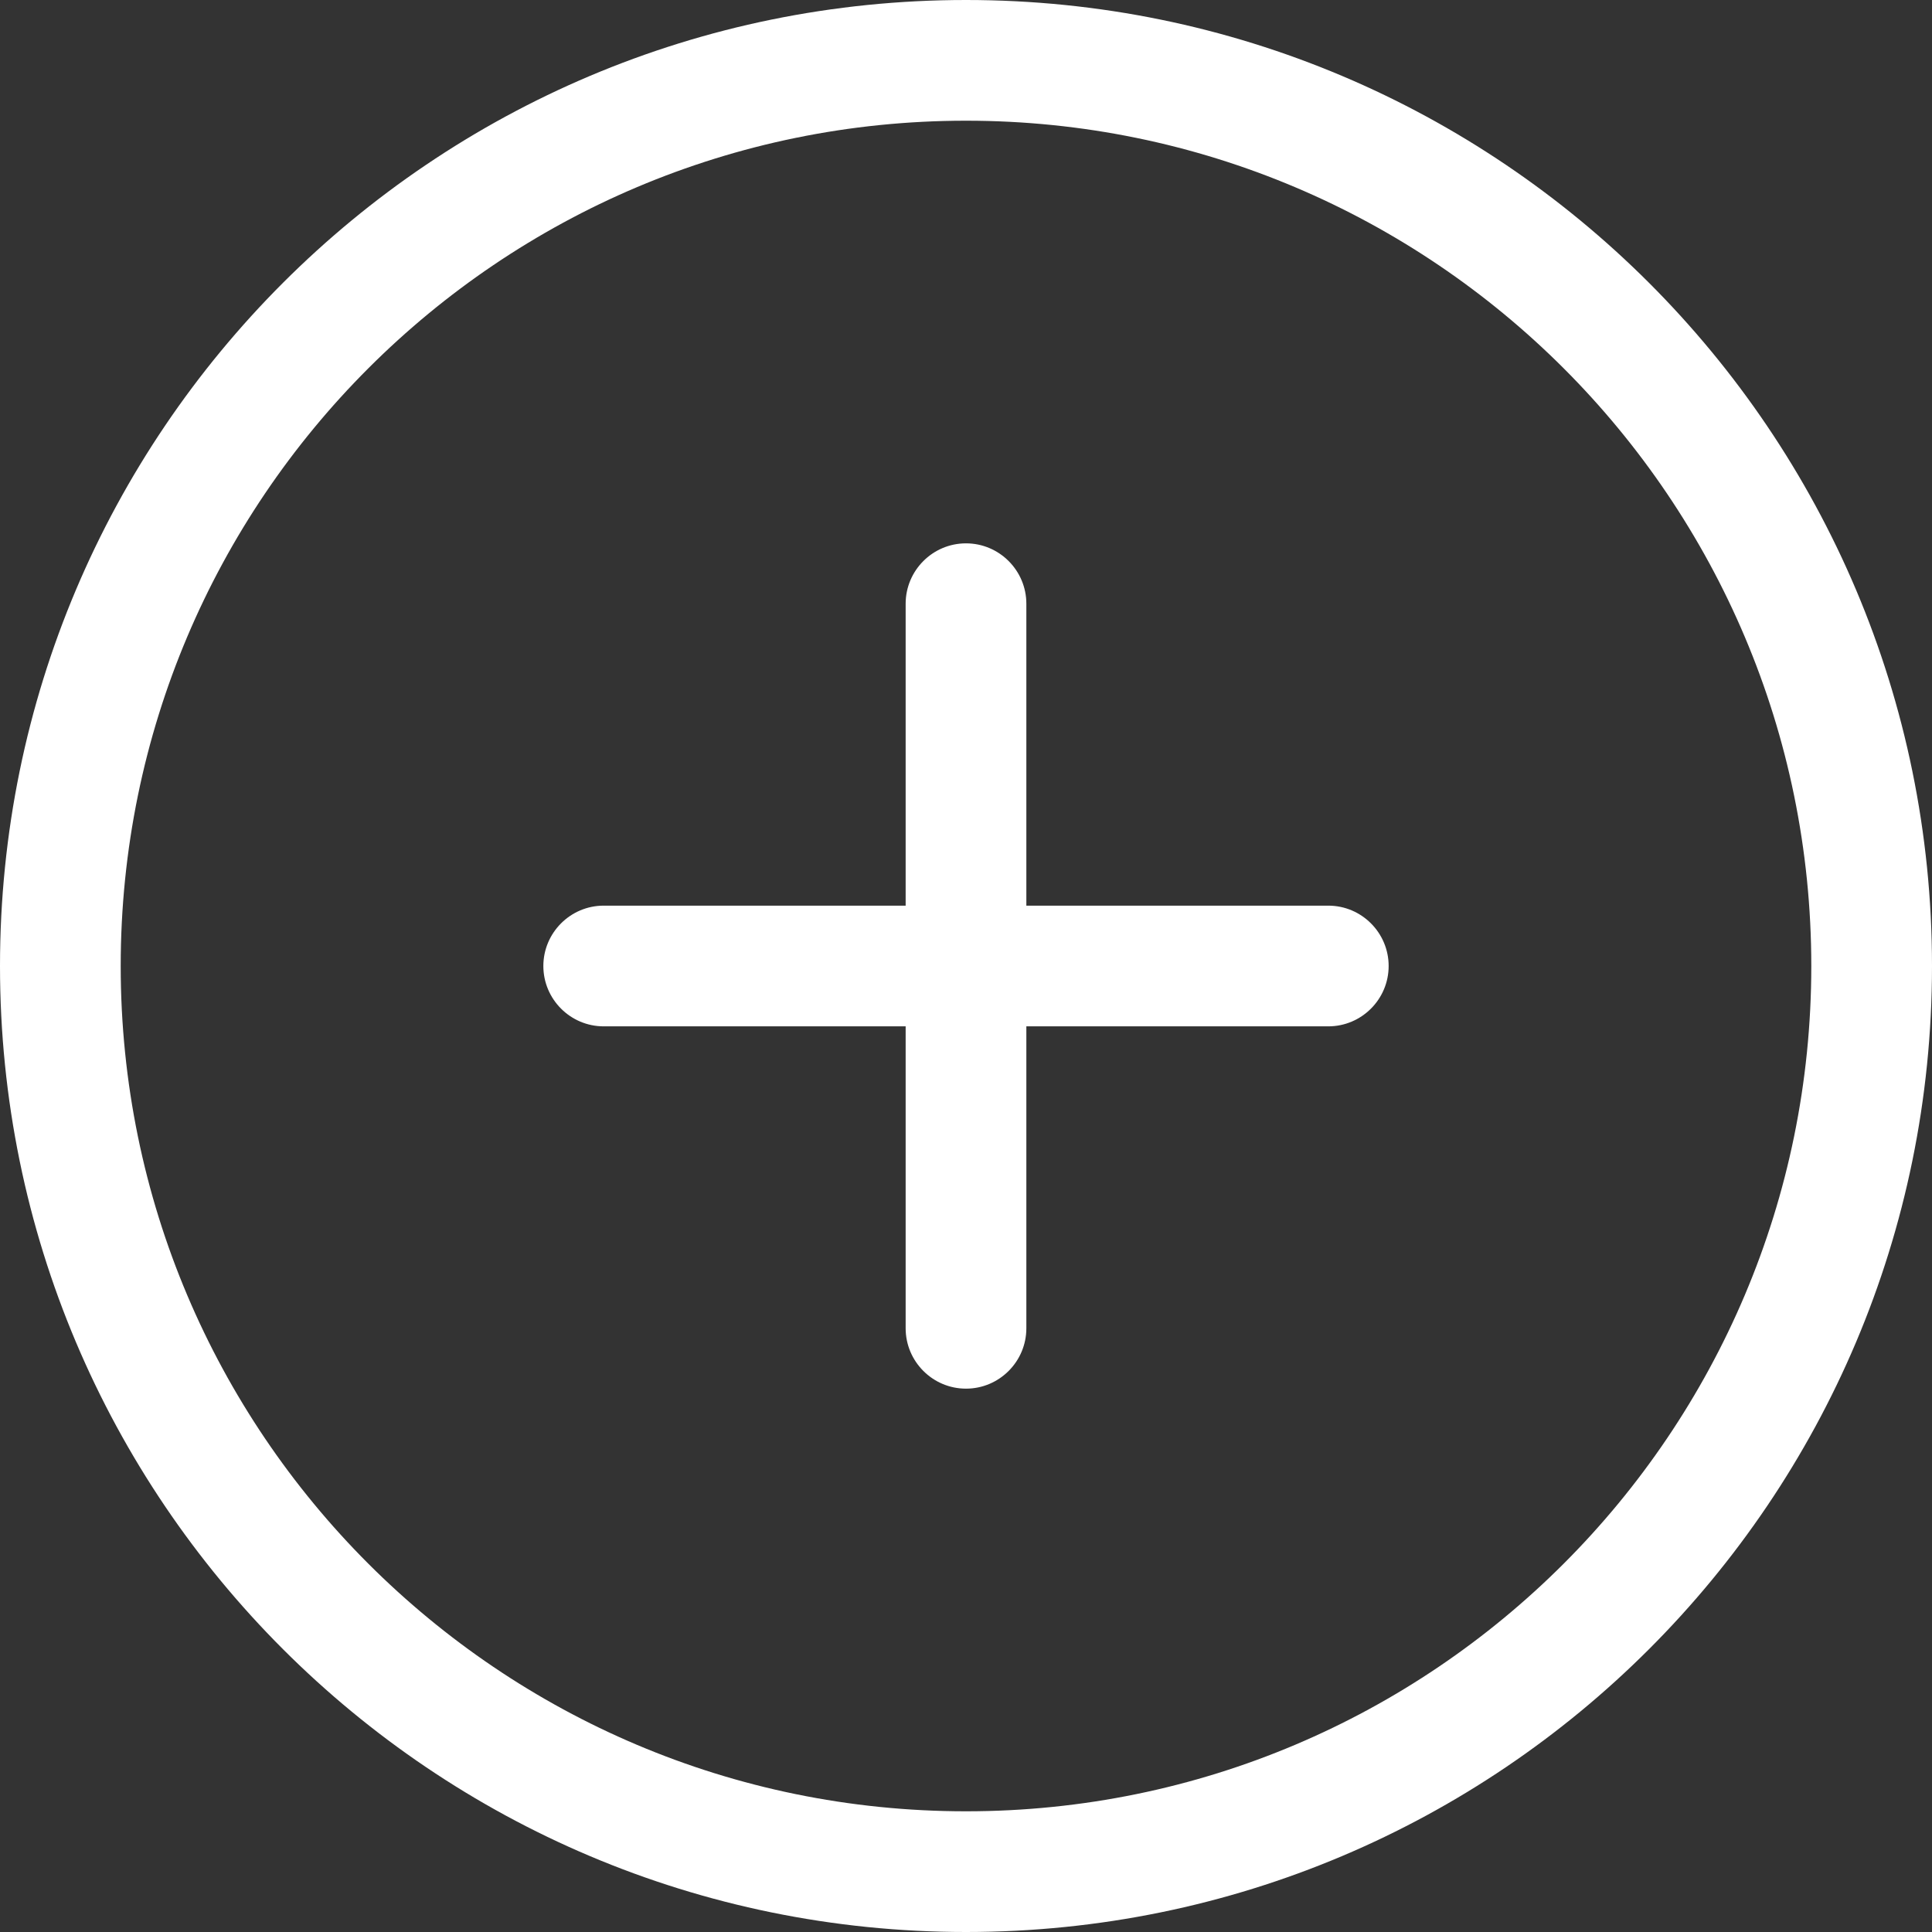
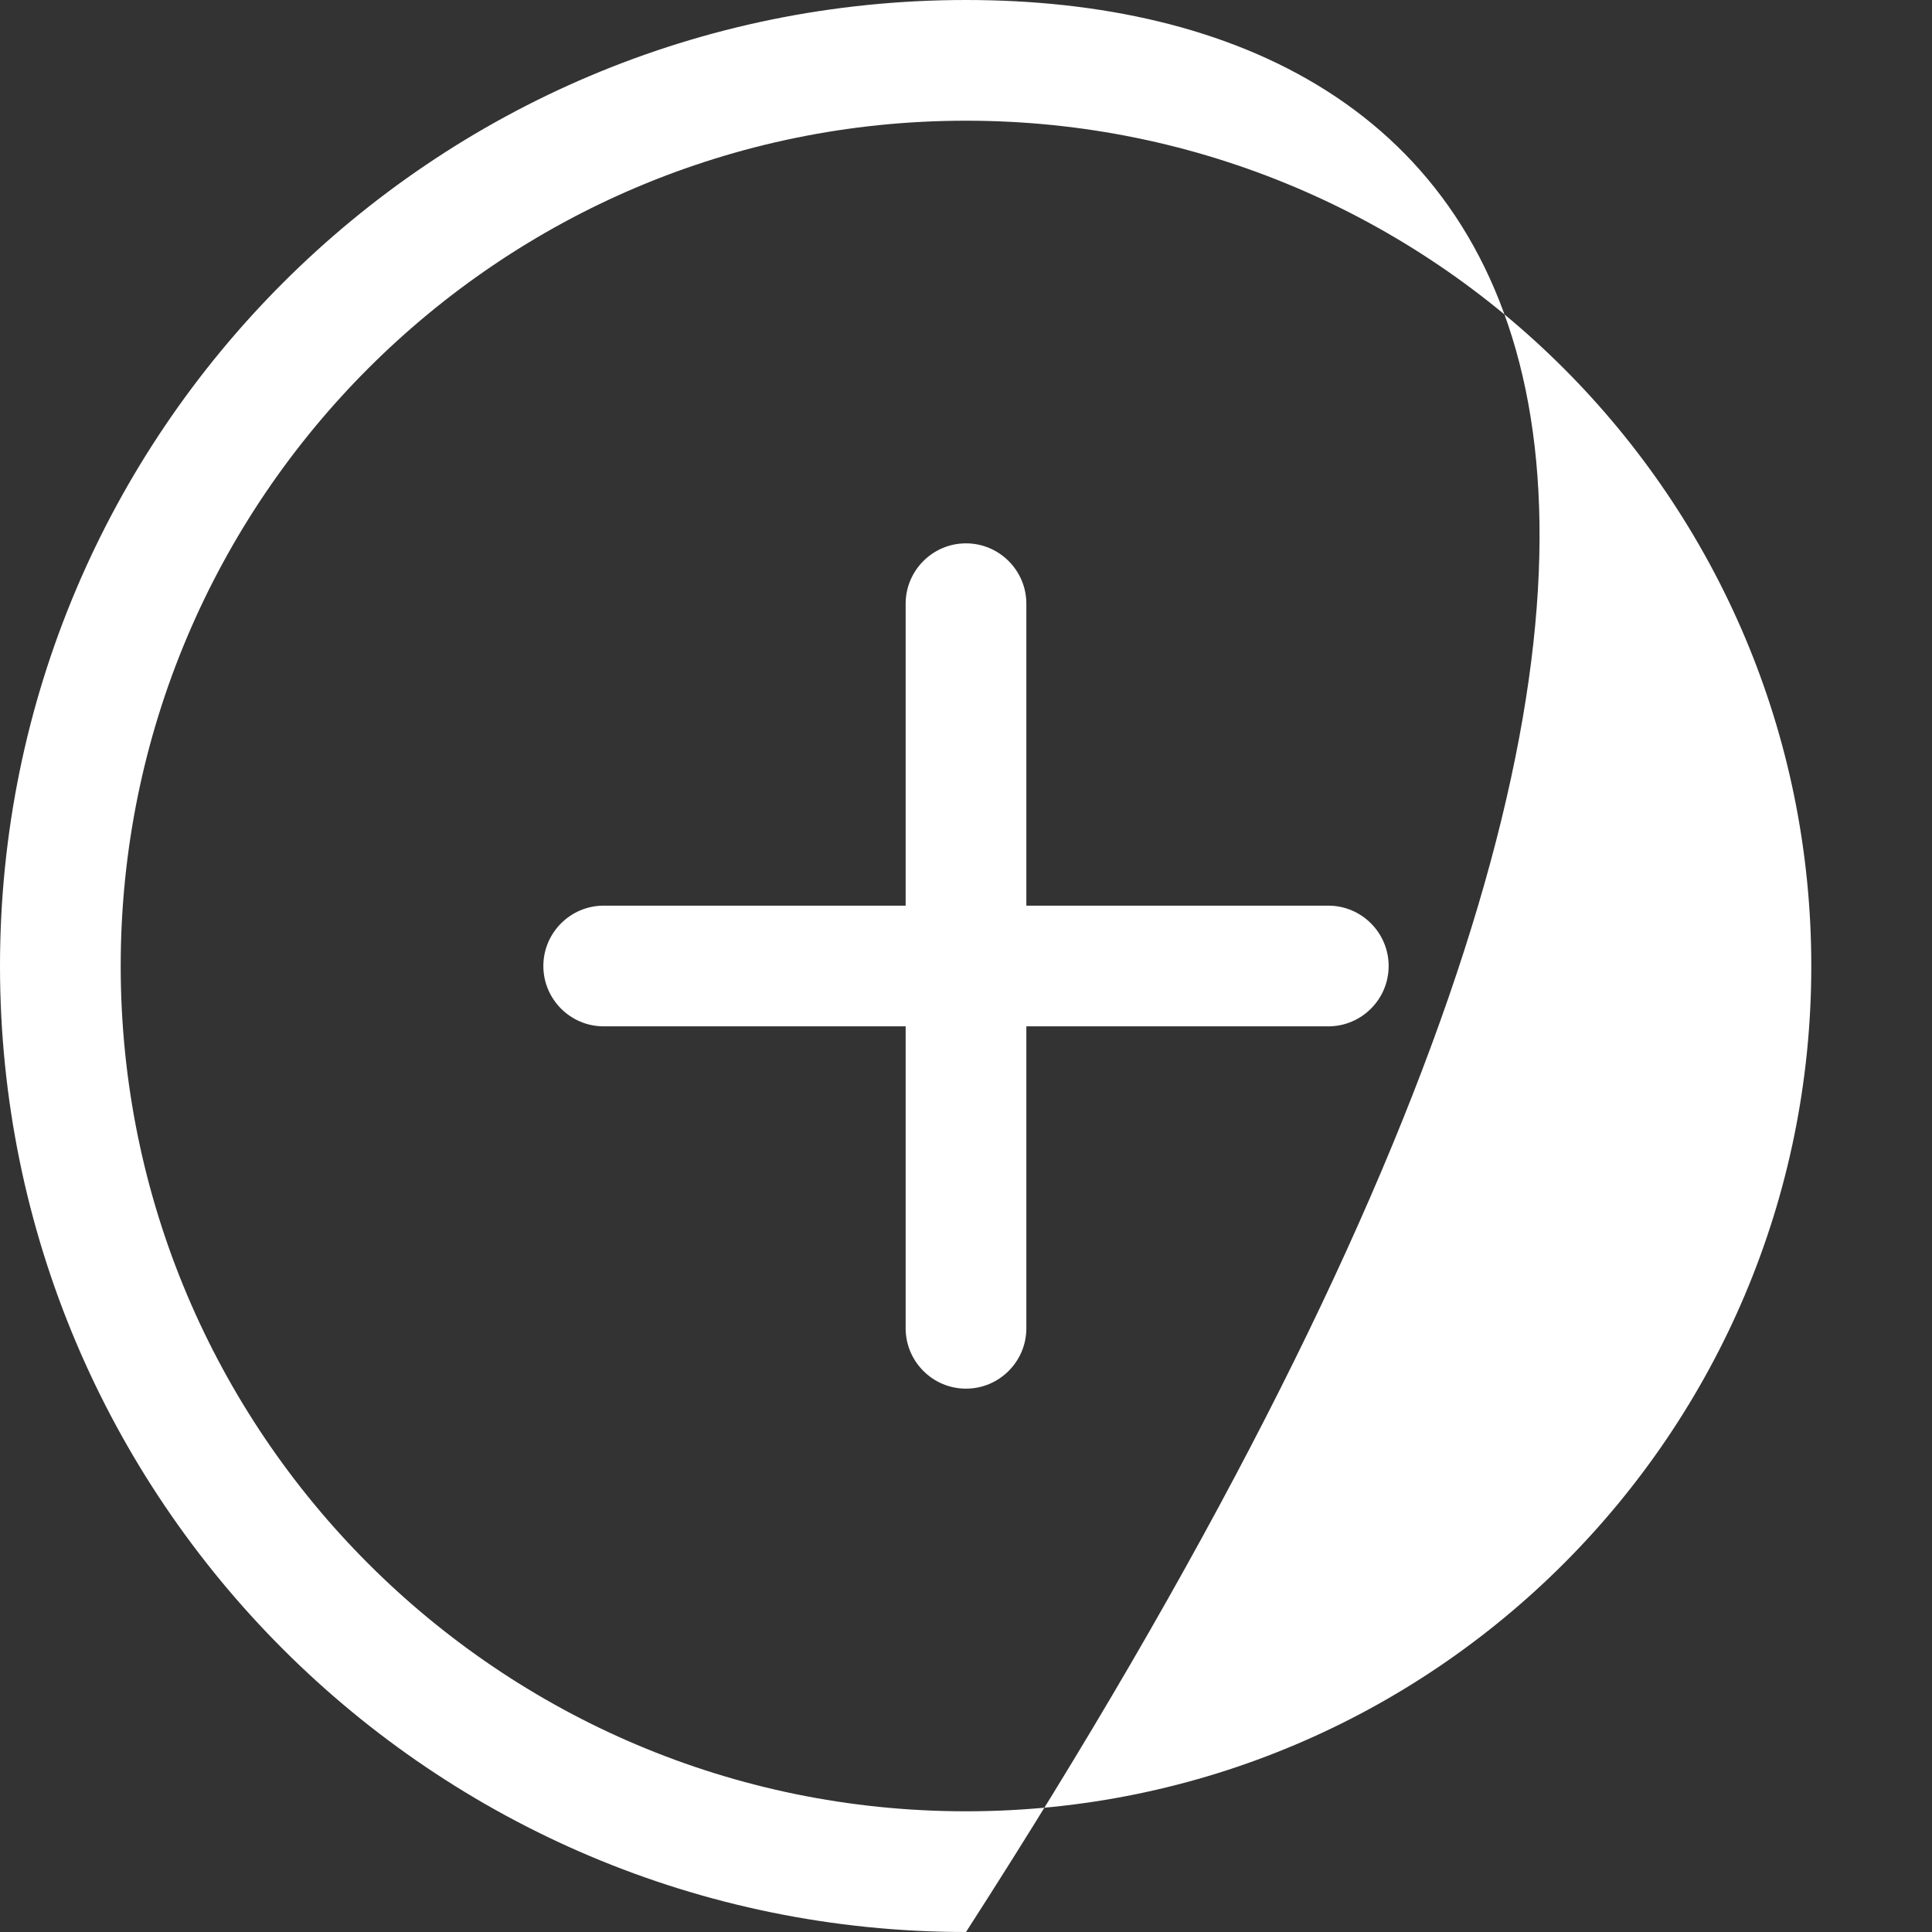
<svg xmlns="http://www.w3.org/2000/svg" width="21" height="21" viewBox="0 0 21 21" fill="none">
  <rect x="0" y="0" width="21" height="21" fill="#333333" stroke="none" />
-   <path fill-rule="evenodd" clip-rule="evenodd" d="M10.5 19.688C5.426 19.688 1.312 15.573 1.312 10.5C1.312 5.427 5.426 1.312 10.5 1.312C15.574 1.312 19.688 5.427 19.688 10.5C19.688 15.573 15.574 19.688 10.5 19.688ZM10.5 -3.34807e-10C4.701 -1.49889e-10 1.49826e-10 4.699 3.34807e-10 10.5C5.19788e-10 16.301 4.701 21 10.5 21C16.299 21 21 16.301 21 10.5C21 4.699 16.299 -5.19725e-10 10.5 -3.34807e-10ZM14.438 9.844L11.156 9.844L11.156 6.562C11.156 6.202 10.863 5.906 10.5 5.906C10.137 5.906 9.844 6.202 9.844 6.562L9.844 9.844L6.562 9.844C6.2 9.844 5.906 10.139 5.906 10.5C5.906 10.861 6.2 11.156 6.562 11.156L9.844 11.156L9.844 14.438C9.844 14.798 10.137 15.094 10.5 15.094C10.863 15.094 11.156 14.798 11.156 14.438L11.156 11.156L14.438 11.156C14.8 11.156 15.094 10.861 15.094 10.5C15.094 10.139 14.8 9.844 14.438 9.844Z" fill="white" />
+   <path fill-rule="evenodd" clip-rule="evenodd" d="M10.5 19.688C5.426 19.688 1.312 15.573 1.312 10.5C1.312 5.427 5.426 1.312 10.5 1.312C15.574 1.312 19.688 5.427 19.688 10.5C19.688 15.573 15.574 19.688 10.5 19.688ZM10.5 -3.34807e-10C4.701 -1.49889e-10 1.49826e-10 4.699 3.34807e-10 10.5C5.19788e-10 16.301 4.701 21 10.5 21C21 4.699 16.299 -5.19725e-10 10.5 -3.34807e-10ZM14.438 9.844L11.156 9.844L11.156 6.562C11.156 6.202 10.863 5.906 10.5 5.906C10.137 5.906 9.844 6.202 9.844 6.562L9.844 9.844L6.562 9.844C6.2 9.844 5.906 10.139 5.906 10.5C5.906 10.861 6.2 11.156 6.562 11.156L9.844 11.156L9.844 14.438C9.844 14.798 10.137 15.094 10.5 15.094C10.863 15.094 11.156 14.798 11.156 14.438L11.156 11.156L14.438 11.156C14.8 11.156 15.094 10.861 15.094 10.5C15.094 10.139 14.8 9.844 14.438 9.844Z" fill="white" />
</svg>